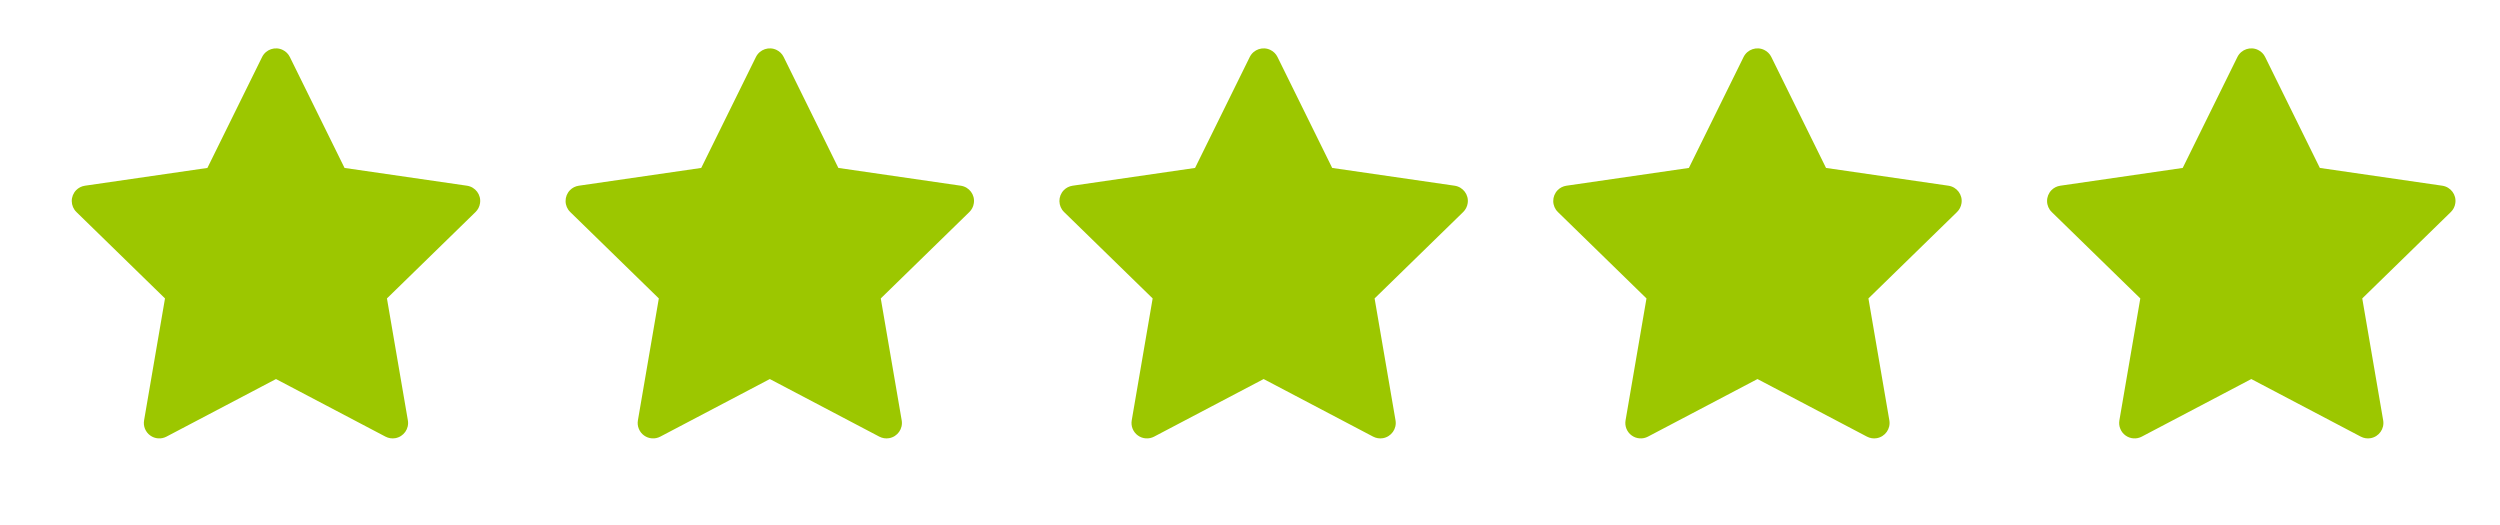
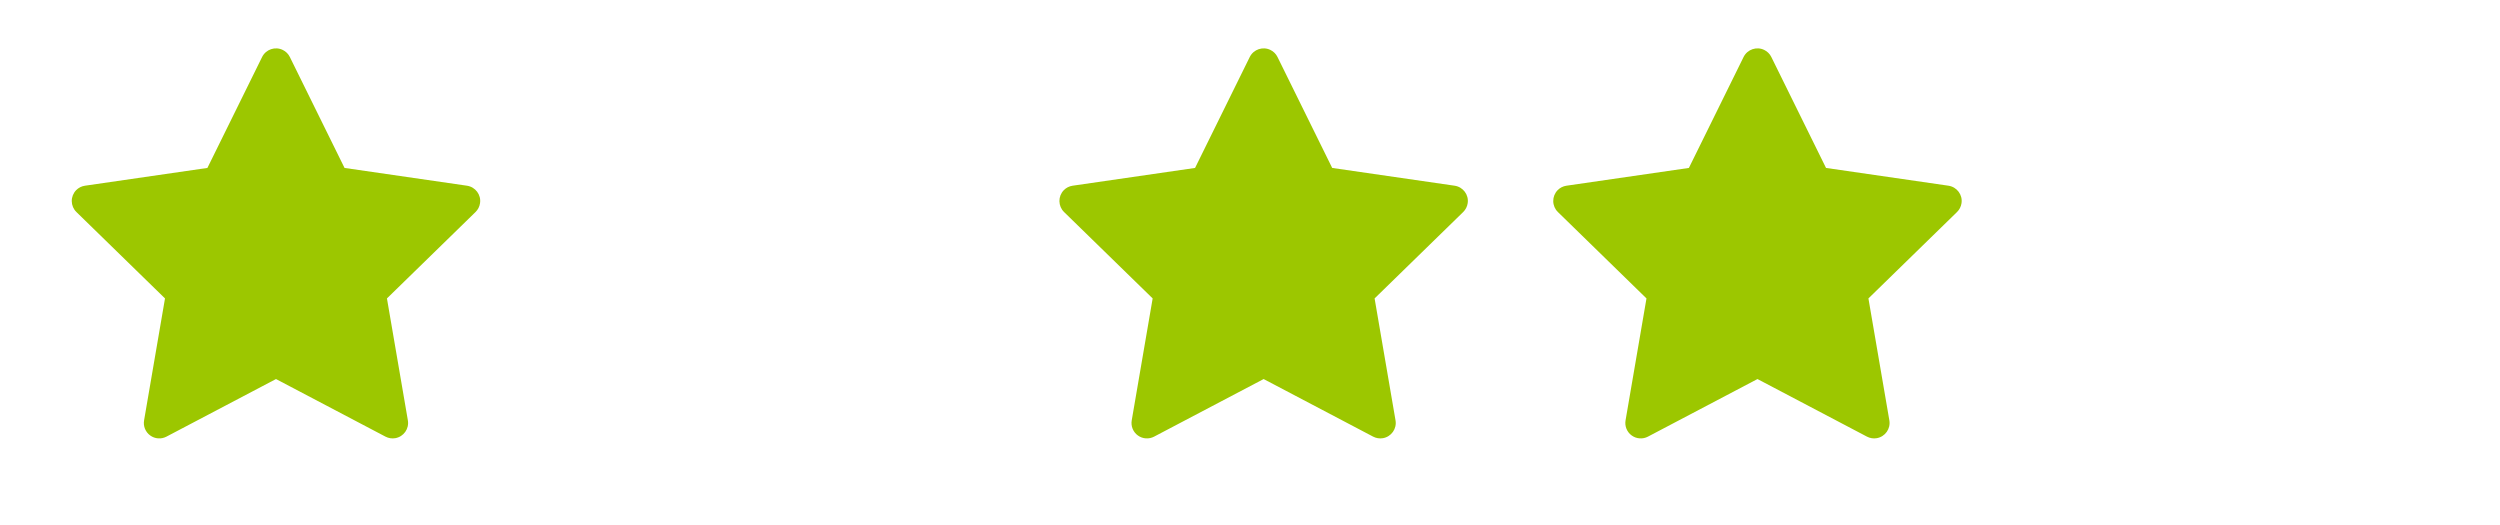
<svg xmlns="http://www.w3.org/2000/svg" width="81" height="17" viewBox="0 0 81 17" fill="none">
  <path d="M15.131 6.017L11.163 5.441L9.39 1.845C9.342 1.747 9.262 1.667 9.163 1.619C8.917 1.497 8.617 1.598 8.493 1.845L6.72 5.441L2.752 6.017C2.643 6.033 2.543 6.084 2.467 6.162C2.374 6.258 2.323 6.386 2.325 6.518C2.327 6.651 2.381 6.778 2.476 6.87L5.346 9.669L4.668 13.62C4.652 13.712 4.662 13.807 4.697 13.893C4.733 13.98 4.791 14.055 4.867 14.109C4.942 14.164 5.031 14.197 5.125 14.203C5.218 14.21 5.311 14.19 5.393 14.147L8.942 12.281L12.49 14.147C12.587 14.198 12.699 14.216 12.807 14.197C13.079 14.15 13.262 13.892 13.215 13.62L12.537 9.669L15.407 6.87C15.485 6.794 15.537 6.694 15.553 6.584C15.595 6.311 15.404 6.058 15.131 6.017Z" fill="#9CC700" />
-   <path d="M31.131 6.017L27.163 5.441L25.39 1.845C25.342 1.747 25.262 1.667 25.163 1.619C24.917 1.497 24.617 1.598 24.493 1.845L22.72 5.441L18.753 6.017C18.643 6.033 18.543 6.084 18.467 6.162C18.374 6.258 18.323 6.386 18.325 6.518C18.326 6.651 18.381 6.778 18.476 6.87L21.346 9.669L20.668 13.62C20.652 13.712 20.662 13.807 20.698 13.893C20.733 13.98 20.791 14.055 20.867 14.109C20.942 14.164 21.032 14.197 21.125 14.203C21.218 14.21 21.311 14.19 21.393 14.147L24.942 12.281L28.49 14.147C28.587 14.198 28.699 14.216 28.807 14.197C29.079 14.15 29.262 13.892 29.215 13.62L28.537 9.669L31.407 6.87C31.485 6.794 31.537 6.694 31.552 6.584C31.595 6.311 31.404 6.058 31.131 6.017Z" fill="#9CC700" />
  <path d="M47.131 6.017L43.163 5.441L41.39 1.845C41.342 1.747 41.262 1.667 41.163 1.619C40.917 1.497 40.617 1.598 40.493 1.845L38.72 5.441L34.752 6.017C34.643 6.033 34.543 6.084 34.467 6.162C34.374 6.258 34.323 6.386 34.325 6.518C34.327 6.651 34.381 6.778 34.476 6.87L37.346 9.669L36.668 13.62C36.652 13.712 36.662 13.807 36.697 13.893C36.733 13.98 36.791 14.055 36.867 14.109C36.942 14.164 37.032 14.197 37.124 14.203C37.218 14.21 37.311 14.19 37.393 14.147L40.942 12.281L44.49 14.147C44.587 14.198 44.699 14.216 44.807 14.197C45.079 14.15 45.262 13.892 45.215 13.62L44.537 9.669L47.407 6.87C47.485 6.794 47.537 6.694 47.553 6.584C47.595 6.311 47.404 6.058 47.131 6.017Z" fill="#9CC700" />
  <path d="M63.131 6.017L59.163 5.441L57.39 1.845C57.342 1.747 57.262 1.667 57.163 1.619C56.917 1.497 56.617 1.598 56.493 1.845L54.72 5.441L50.752 6.017C50.643 6.033 50.543 6.084 50.467 6.162C50.374 6.258 50.323 6.386 50.325 6.518C50.327 6.651 50.381 6.778 50.476 6.87L53.346 9.669L52.668 13.62C52.652 13.712 52.662 13.807 52.697 13.893C52.733 13.98 52.791 14.055 52.867 14.109C52.942 14.164 53.032 14.197 53.124 14.203C53.218 14.21 53.311 14.19 53.393 14.147L56.942 12.281L60.49 14.147C60.587 14.198 60.699 14.216 60.807 14.197C61.079 14.15 61.262 13.892 61.215 13.62L60.537 9.669L63.407 6.87C63.485 6.794 63.537 6.694 63.553 6.584C63.595 6.311 63.404 6.058 63.131 6.017Z" fill="#9CC700" />
-   <path d="M79.131 6.017L75.163 5.441L73.39 1.845C73.342 1.747 73.262 1.667 73.163 1.619C72.917 1.497 72.617 1.598 72.493 1.845L70.72 5.441L66.752 6.017C66.643 6.033 66.543 6.084 66.467 6.162C66.374 6.258 66.323 6.386 66.325 6.518C66.326 6.651 66.381 6.778 66.476 6.87L69.346 9.669L68.668 13.62C68.652 13.712 68.662 13.807 68.698 13.893C68.733 13.98 68.791 14.055 68.867 14.109C68.942 14.164 69.031 14.197 69.124 14.203C69.218 14.21 69.311 14.19 69.393 14.147L72.942 12.281L76.49 14.147C76.587 14.198 76.699 14.216 76.807 14.197C77.079 14.15 77.262 13.892 77.215 13.62L76.537 9.669L79.407 6.87C79.485 6.794 79.537 6.694 79.552 6.584C79.595 6.311 79.404 6.058 79.131 6.017Z" fill="#9CC700" />
</svg>